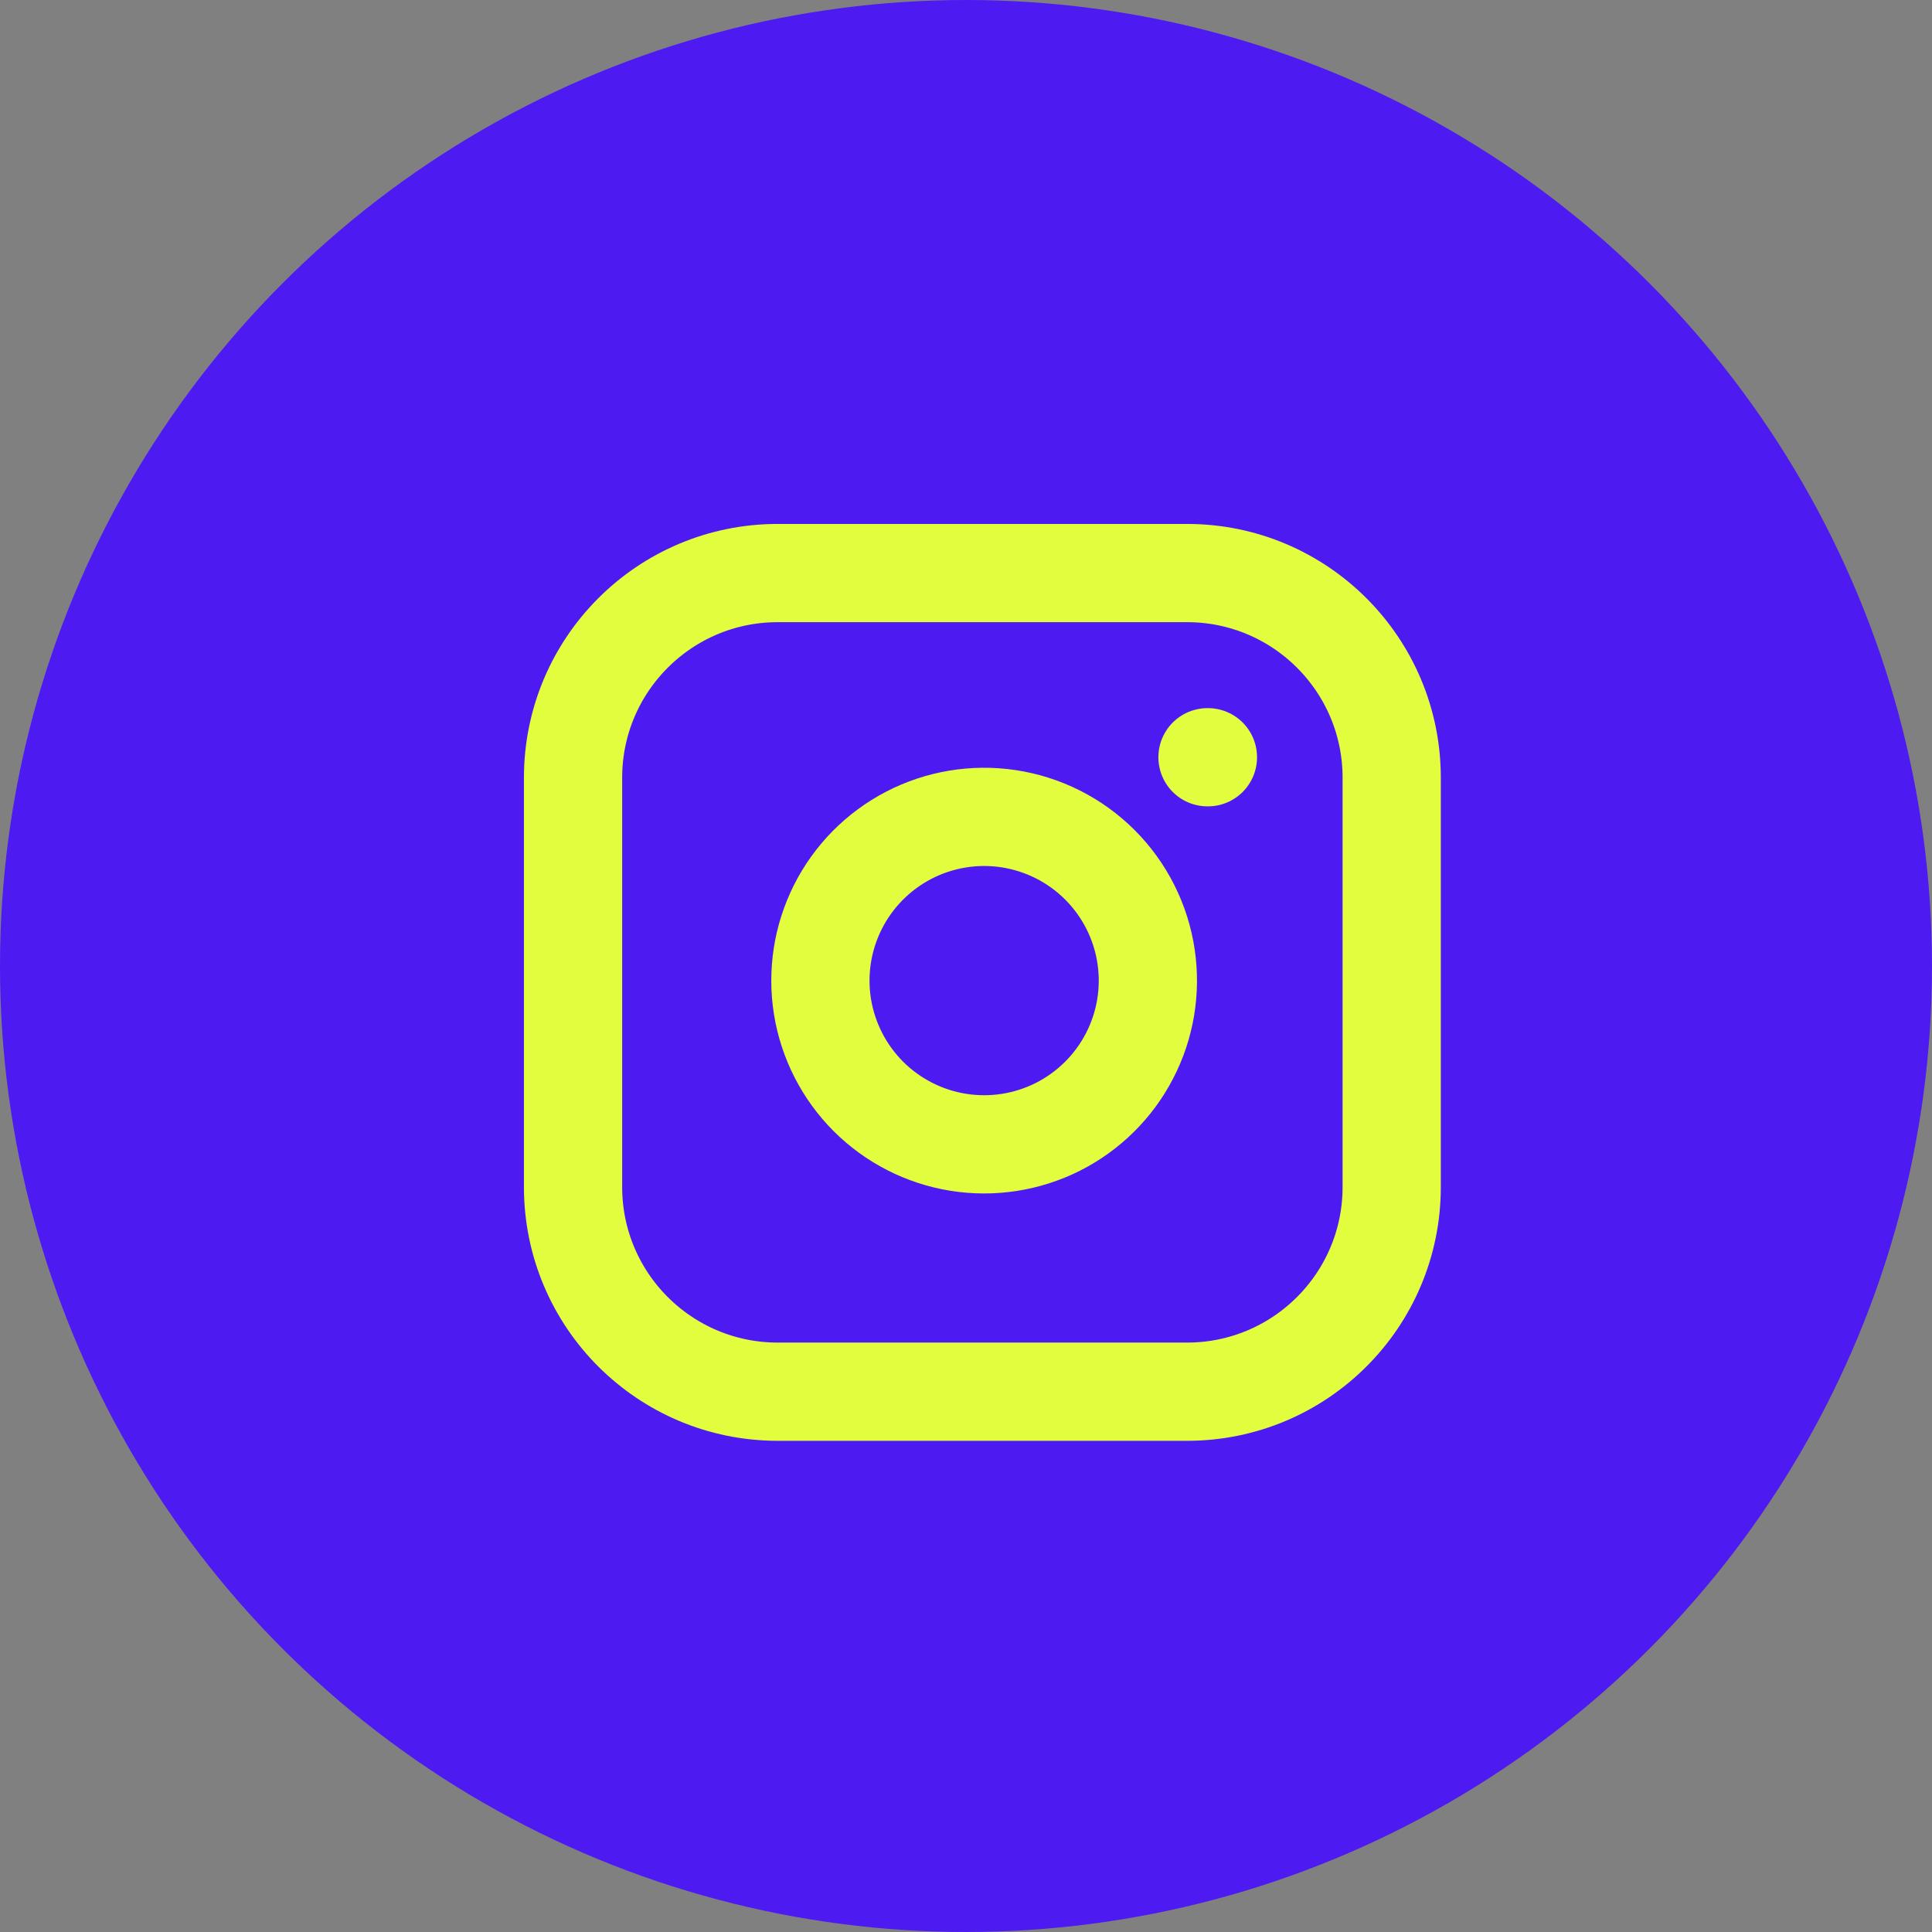
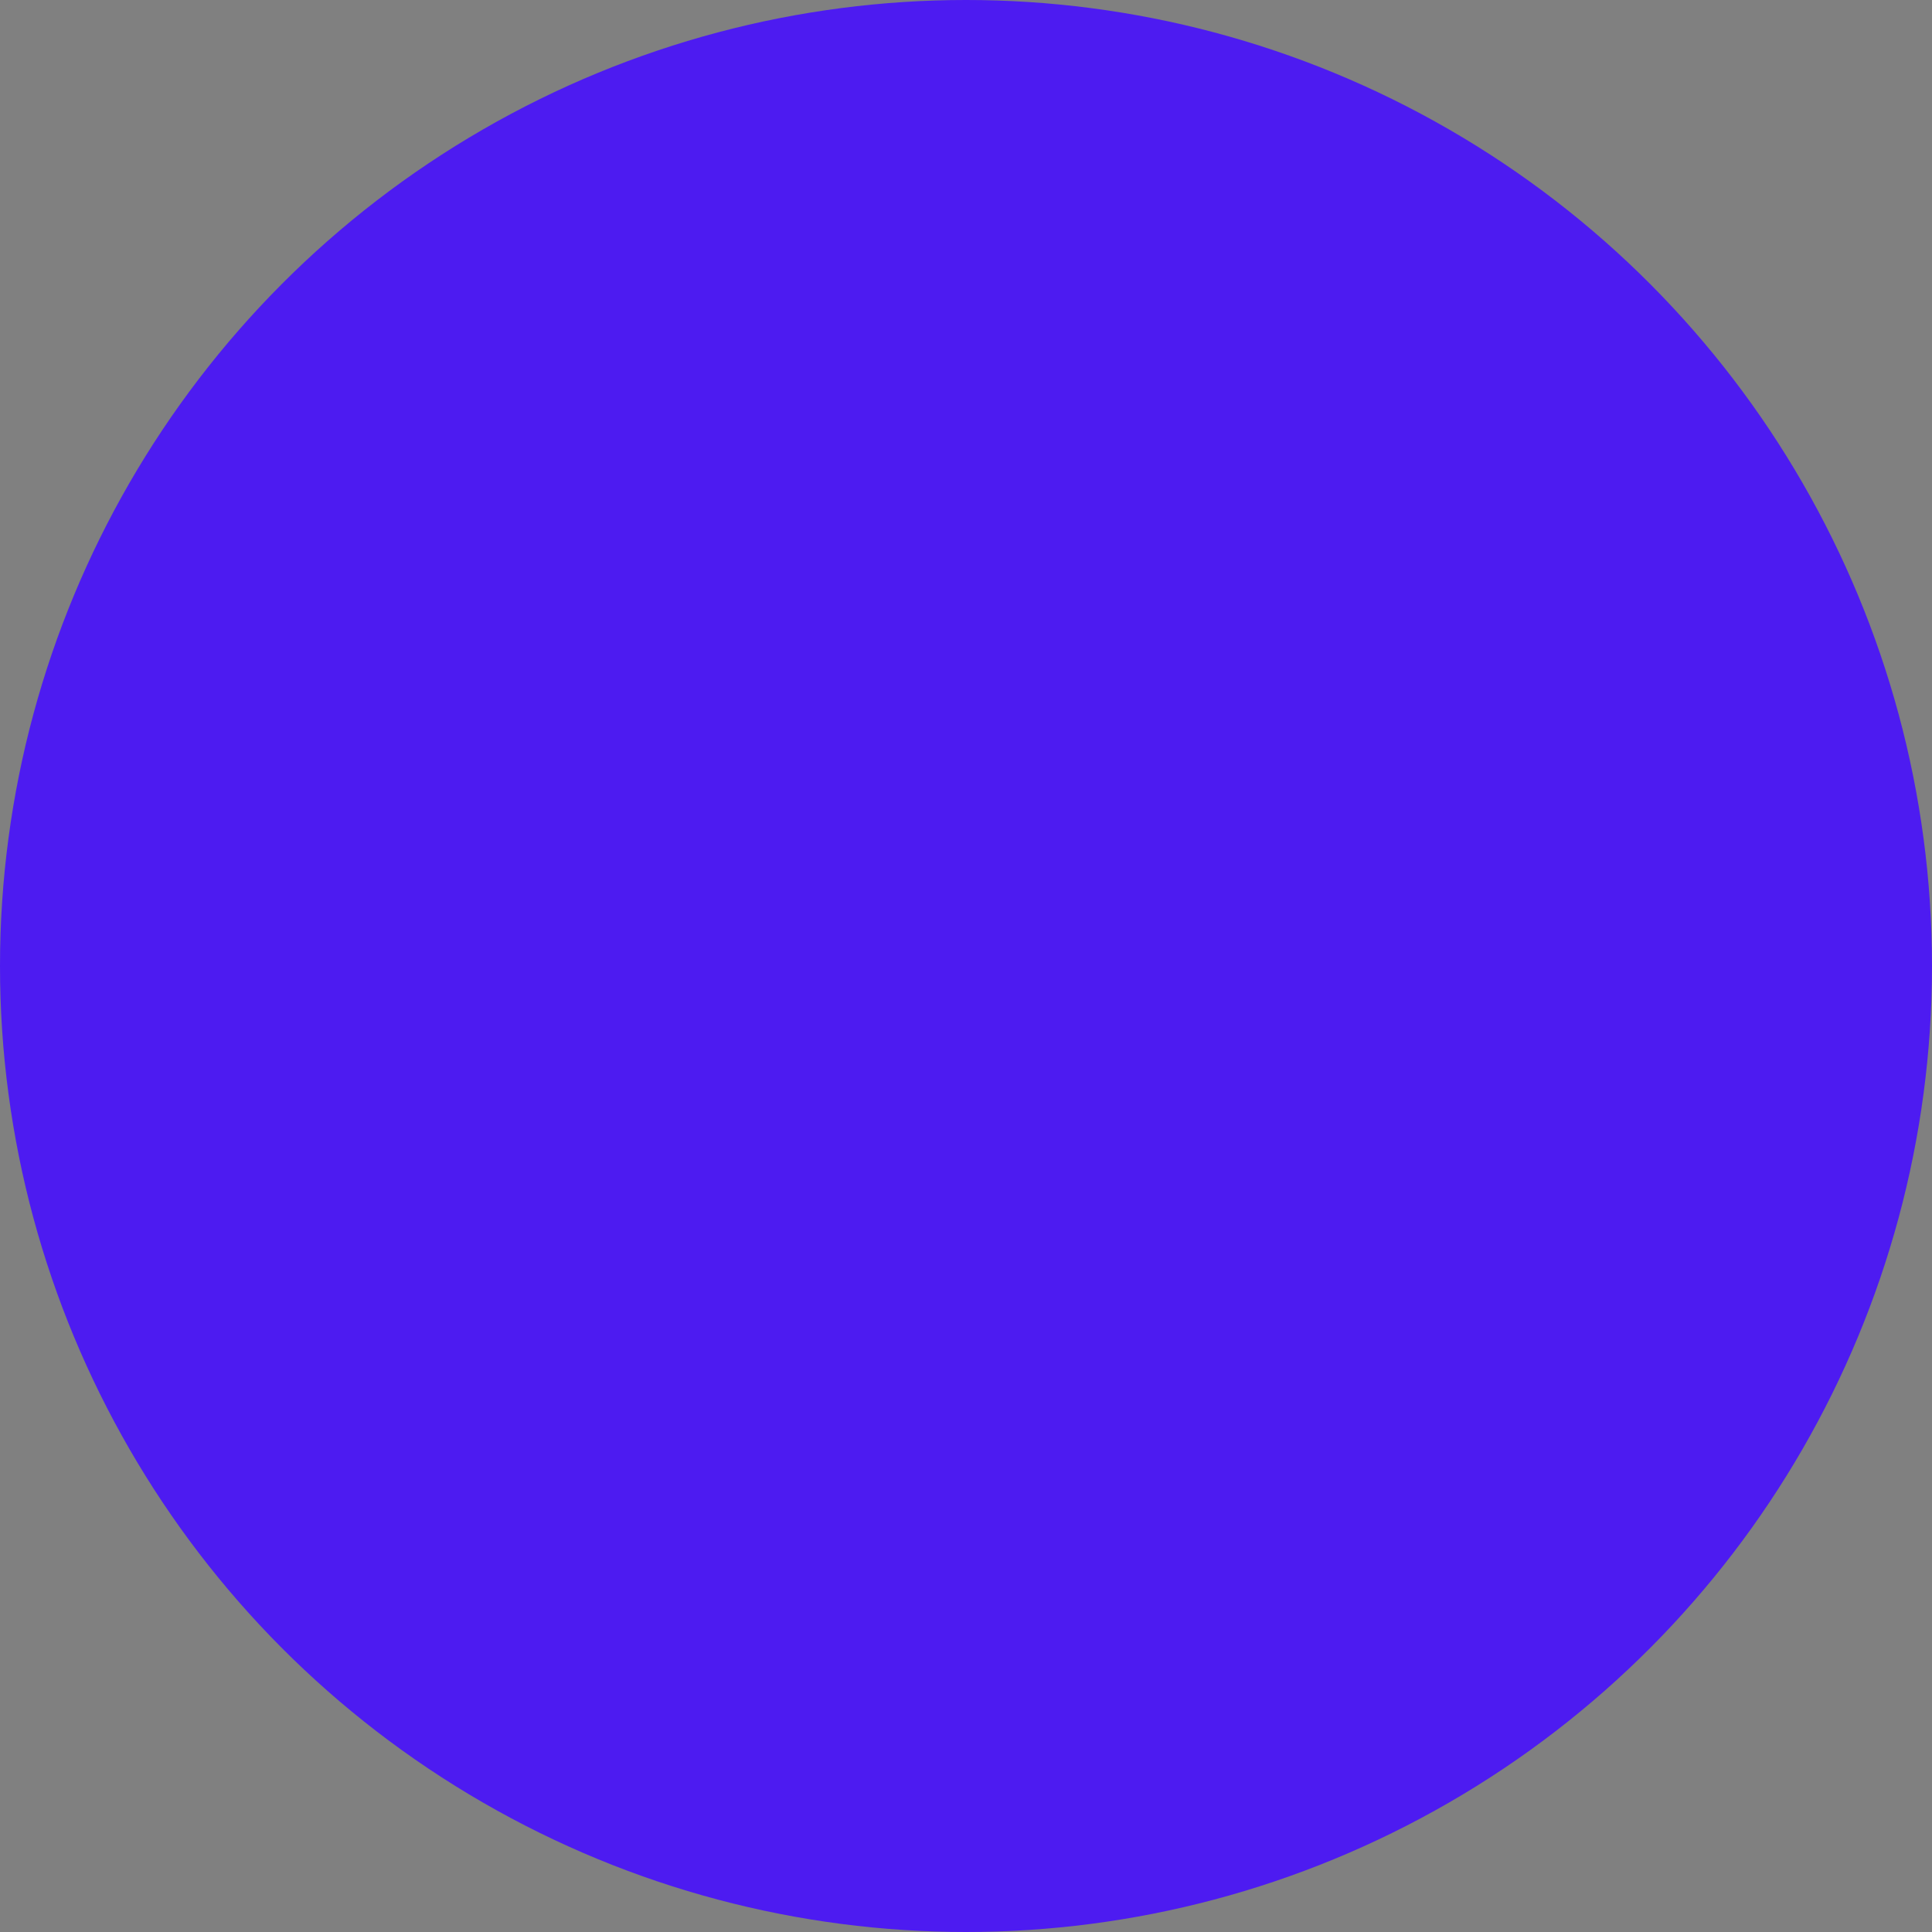
<svg xmlns="http://www.w3.org/2000/svg" width="59" height="59" viewBox="0 0 59 59" fill="none">
  <rect x="0" y="0" width="59" height="59" fill="#808080" stroke="none" />
  <circle cx="29.5" cy="29.5" r="29.5" fill="#4D1BF1" />
-   <path d="M36.25 17.5H23.75C20.298 17.5 17.5 20.298 17.5 23.75V36.25C17.5 39.702 20.298 42.5 23.75 42.5H36.25C39.702 42.5 42.5 39.702 42.5 36.25V23.75C42.5 20.298 39.702 17.5 36.25 17.5Z" stroke="#E1FD3E" stroke-width="3" stroke-linecap="round" stroke-linejoin="round" />
-   <path d="M35 29.213C35.154 30.253 34.977 31.316 34.492 32.249C34.008 33.183 33.241 33.94 32.302 34.413C31.363 34.885 30.298 35.05 29.26 34.883C28.221 34.716 27.262 34.225 26.518 33.482C25.775 32.738 25.285 31.779 25.117 30.741C24.95 29.702 25.115 28.638 25.588 27.698C26.061 26.759 26.818 25.993 27.751 25.508C28.685 25.024 29.747 24.846 30.787 25C31.849 25.158 32.831 25.652 33.59 26.411C34.348 27.169 34.843 28.152 35 29.213Z" stroke="#E1FD3E" stroke-width="3" stroke-linecap="round" stroke-linejoin="round" />
-   <path d="M36.875 23.125H36.888" stroke="#E1FD3E" stroke-width="3" stroke-linecap="round" stroke-linejoin="round" />
</svg>